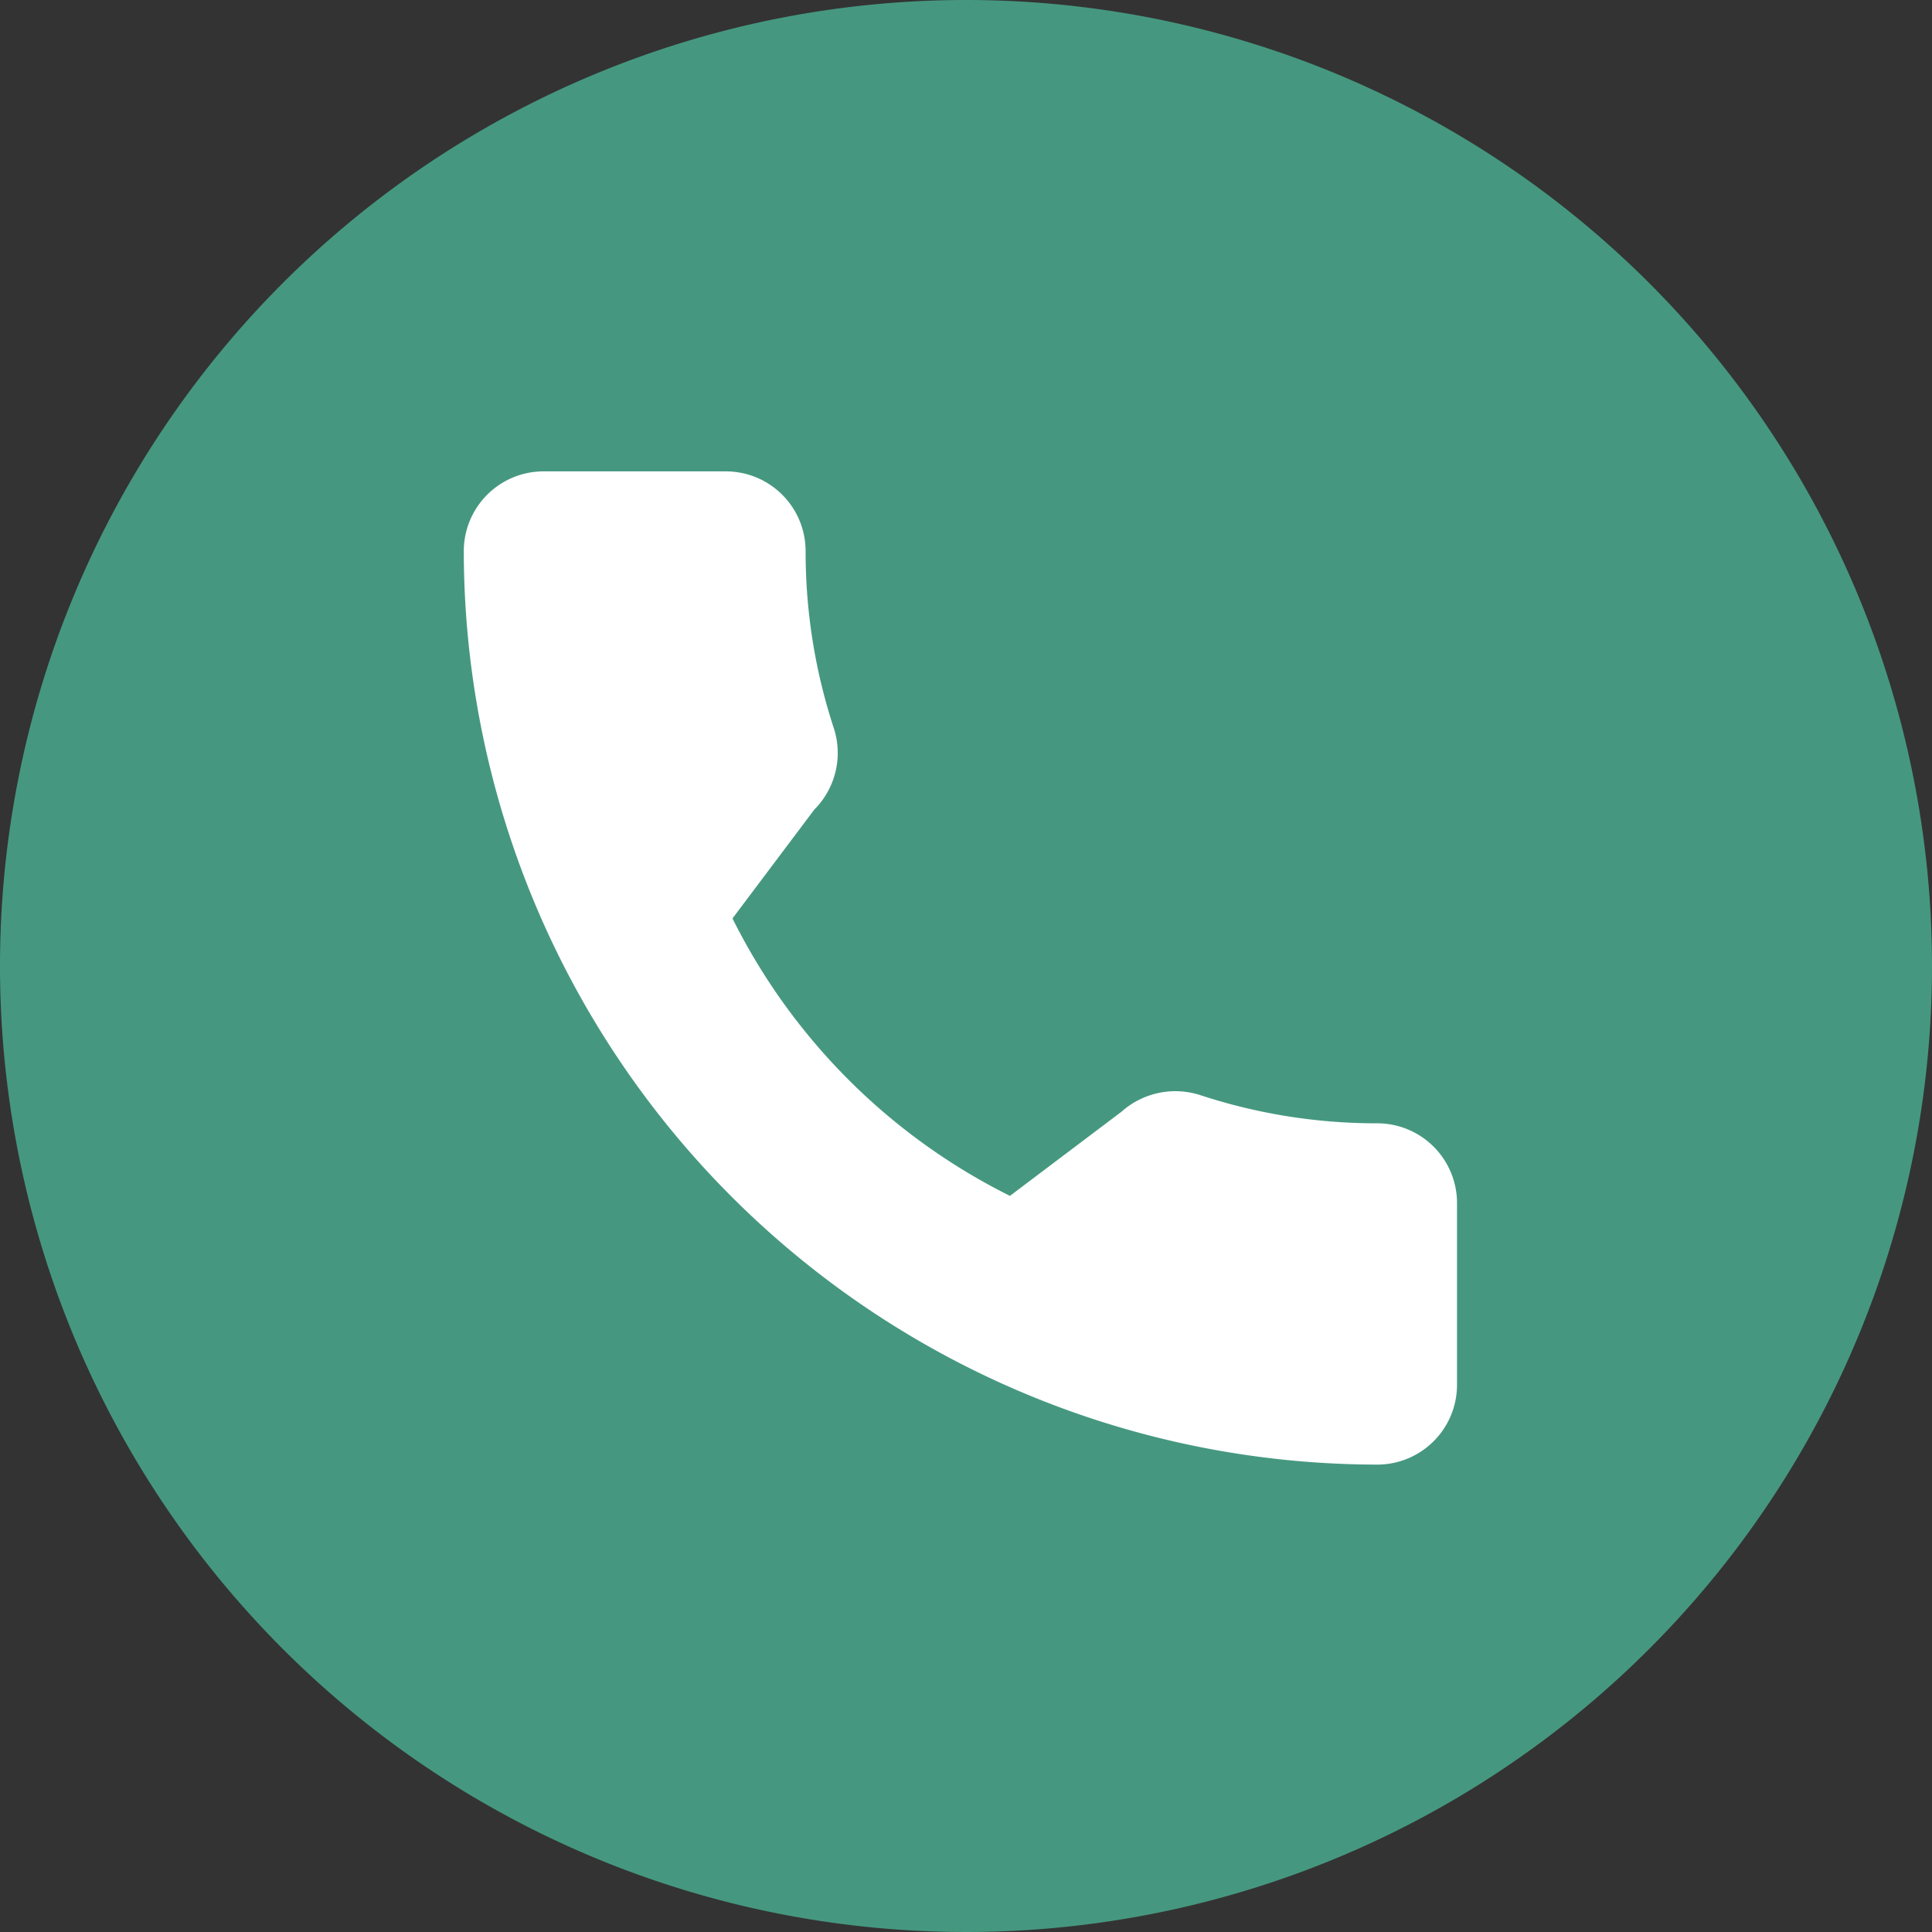
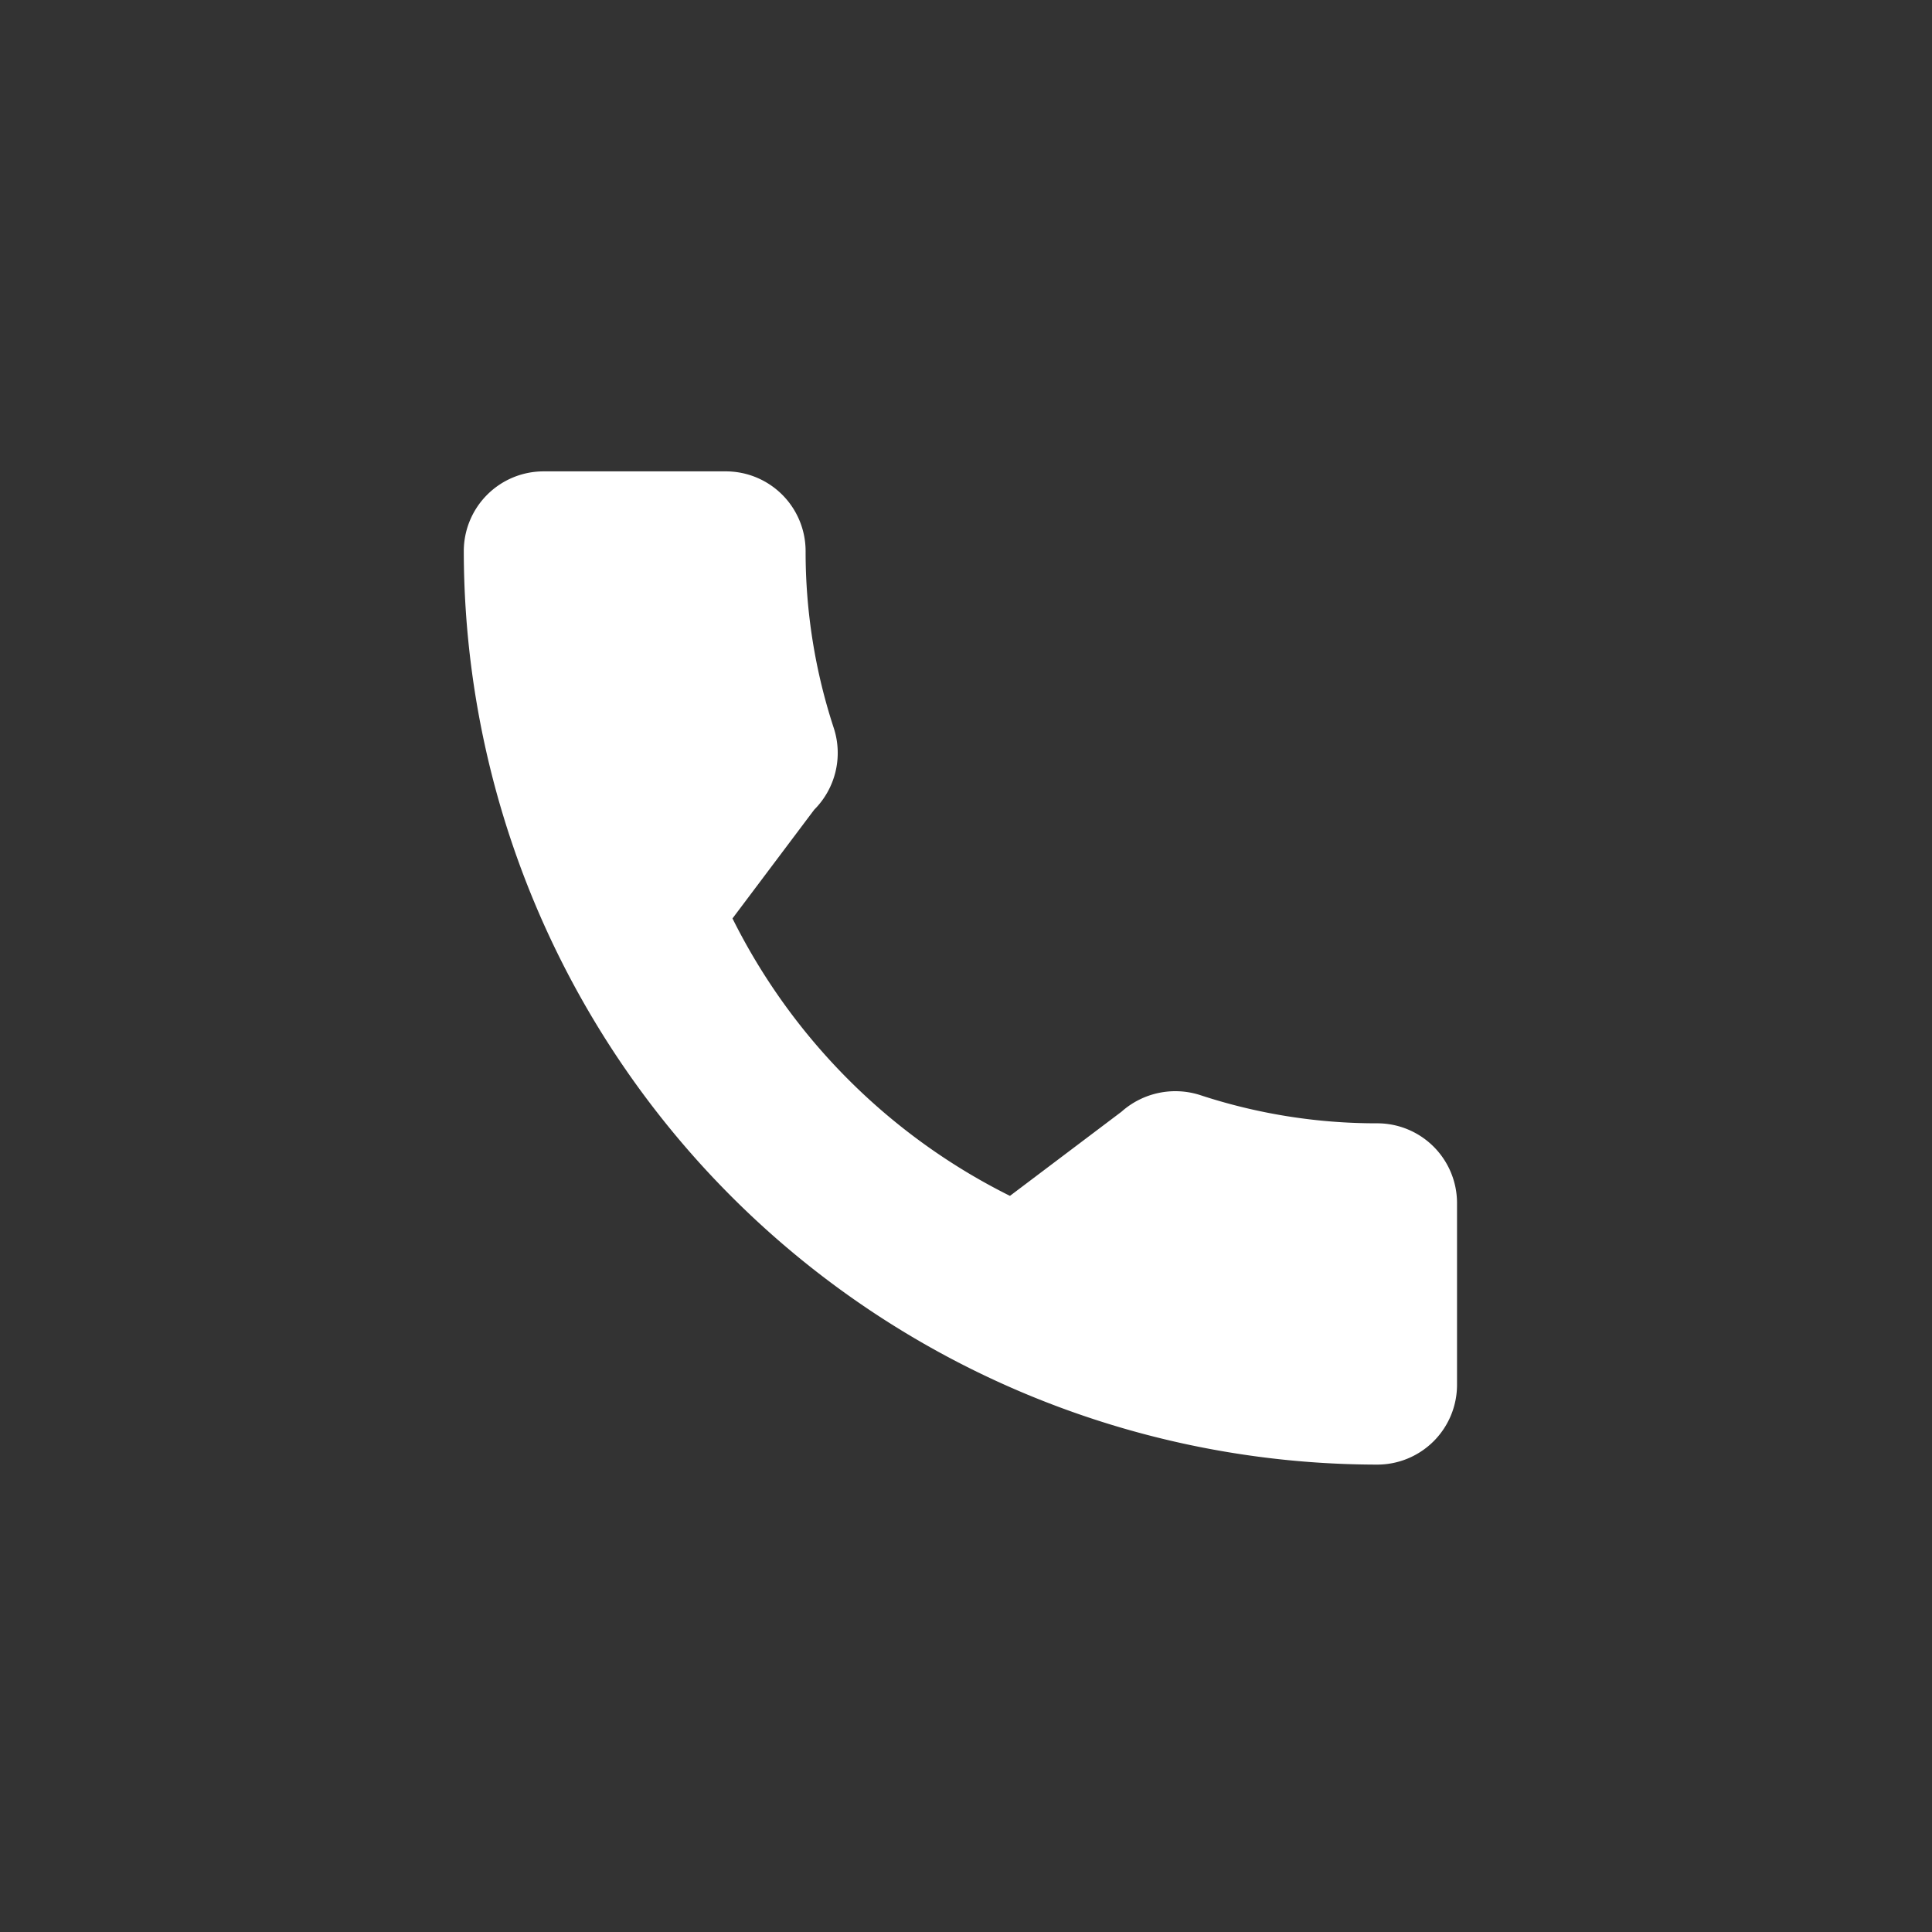
<svg xmlns="http://www.w3.org/2000/svg" width="52" height="52" viewBox="0 0 52 52">
  <rect x="0" y="0" width="52" height="52" fill="#333333" stroke="none" />
  <g id="Groupe_87" data-name="Groupe 87" transform="translate(-180 -611)">
-     <path id="Tracé_65" data-name="Tracé 65" d="M26,0A26,26,0,1,1,0,26,26,26,0,0,1,26,0Z" transform="translate(180 611)" fill="#45987f" />
    <g id="communications" transform="translate(192.483 623.687)">
      <g id="Groupe_79" data-name="Groupe 79">
        <path id="Tracé_64" data-name="Tracé 64" d="M24.588,17.547a15.178,15.178,0,0,1-4.767-.759,2.179,2.179,0,0,0-2.119.447L14.7,19.5a16.611,16.611,0,0,1-7.468-7.467l2.2-2.927A2.161,2.161,0,0,0,9.962,6.92,15.2,15.2,0,0,1,9.2,2.145,2.147,2.147,0,0,0,7.054,0H2.145A2.148,2.148,0,0,0,0,2.145,24.615,24.615,0,0,0,24.588,26.733a2.148,2.148,0,0,0,2.145-2.145v-4.9A2.148,2.148,0,0,0,24.588,17.547Z" fill="#fff" />
      </g>
    </g>
  </g>
</svg>